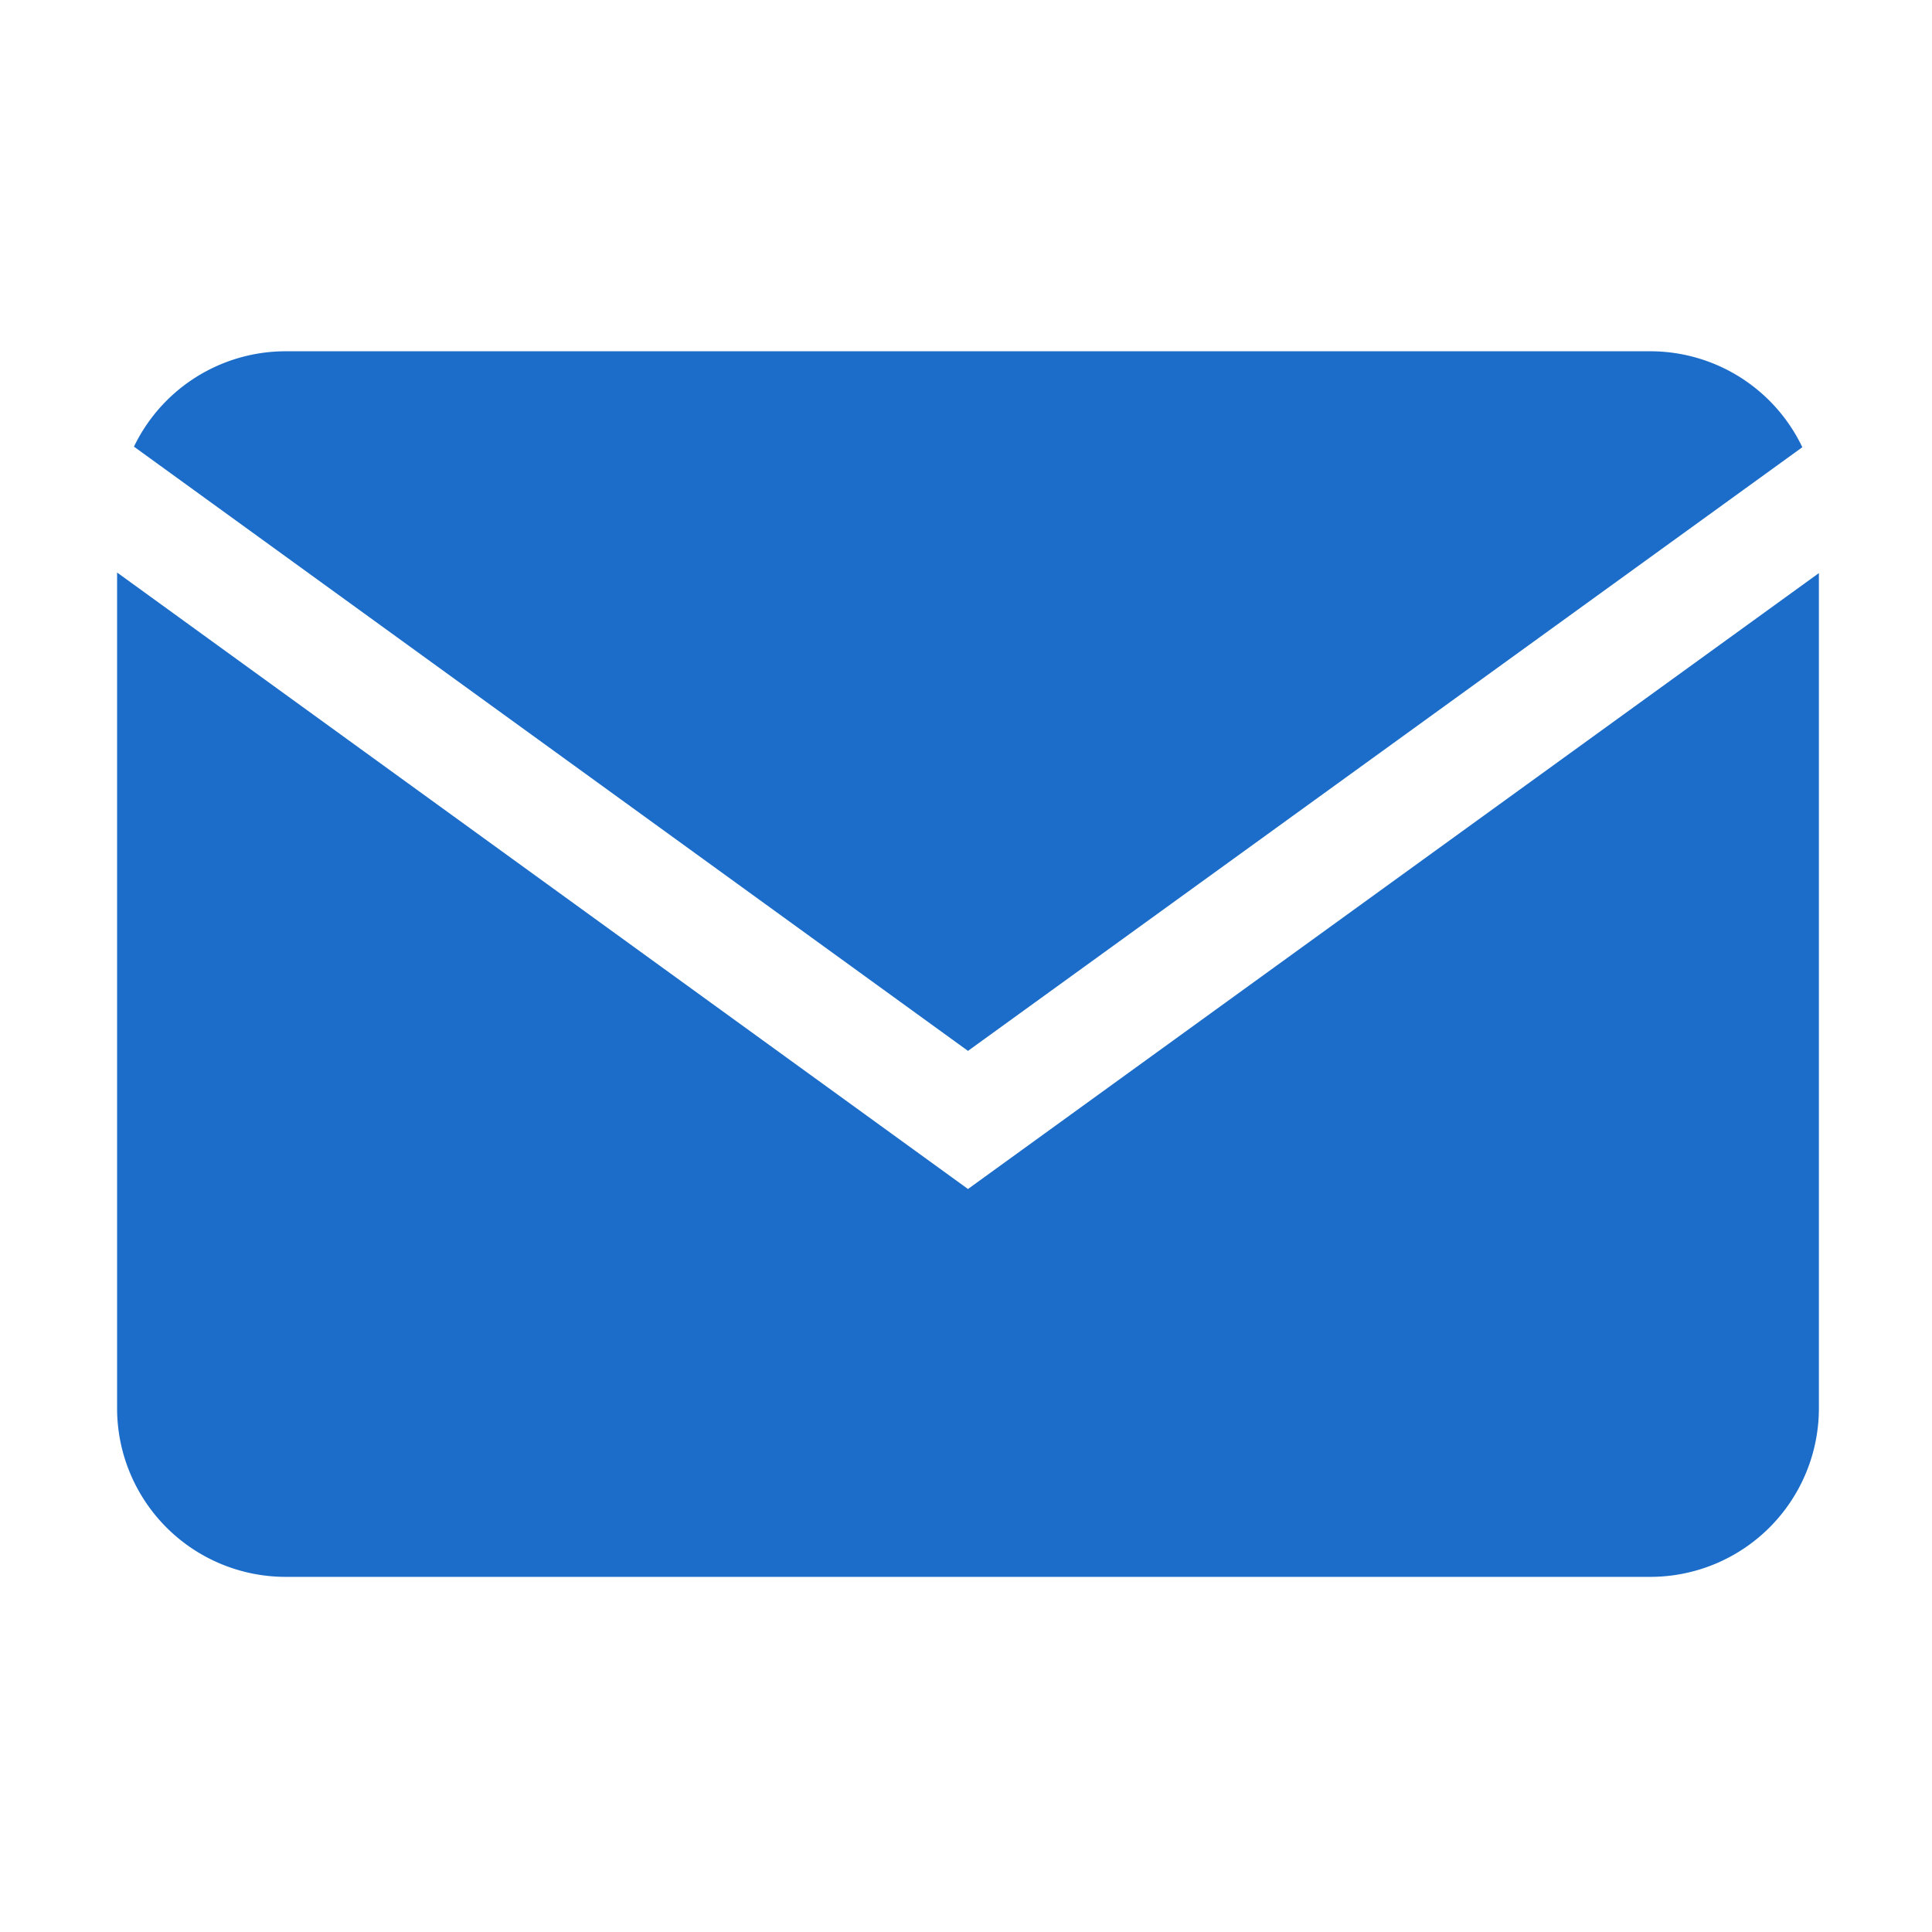
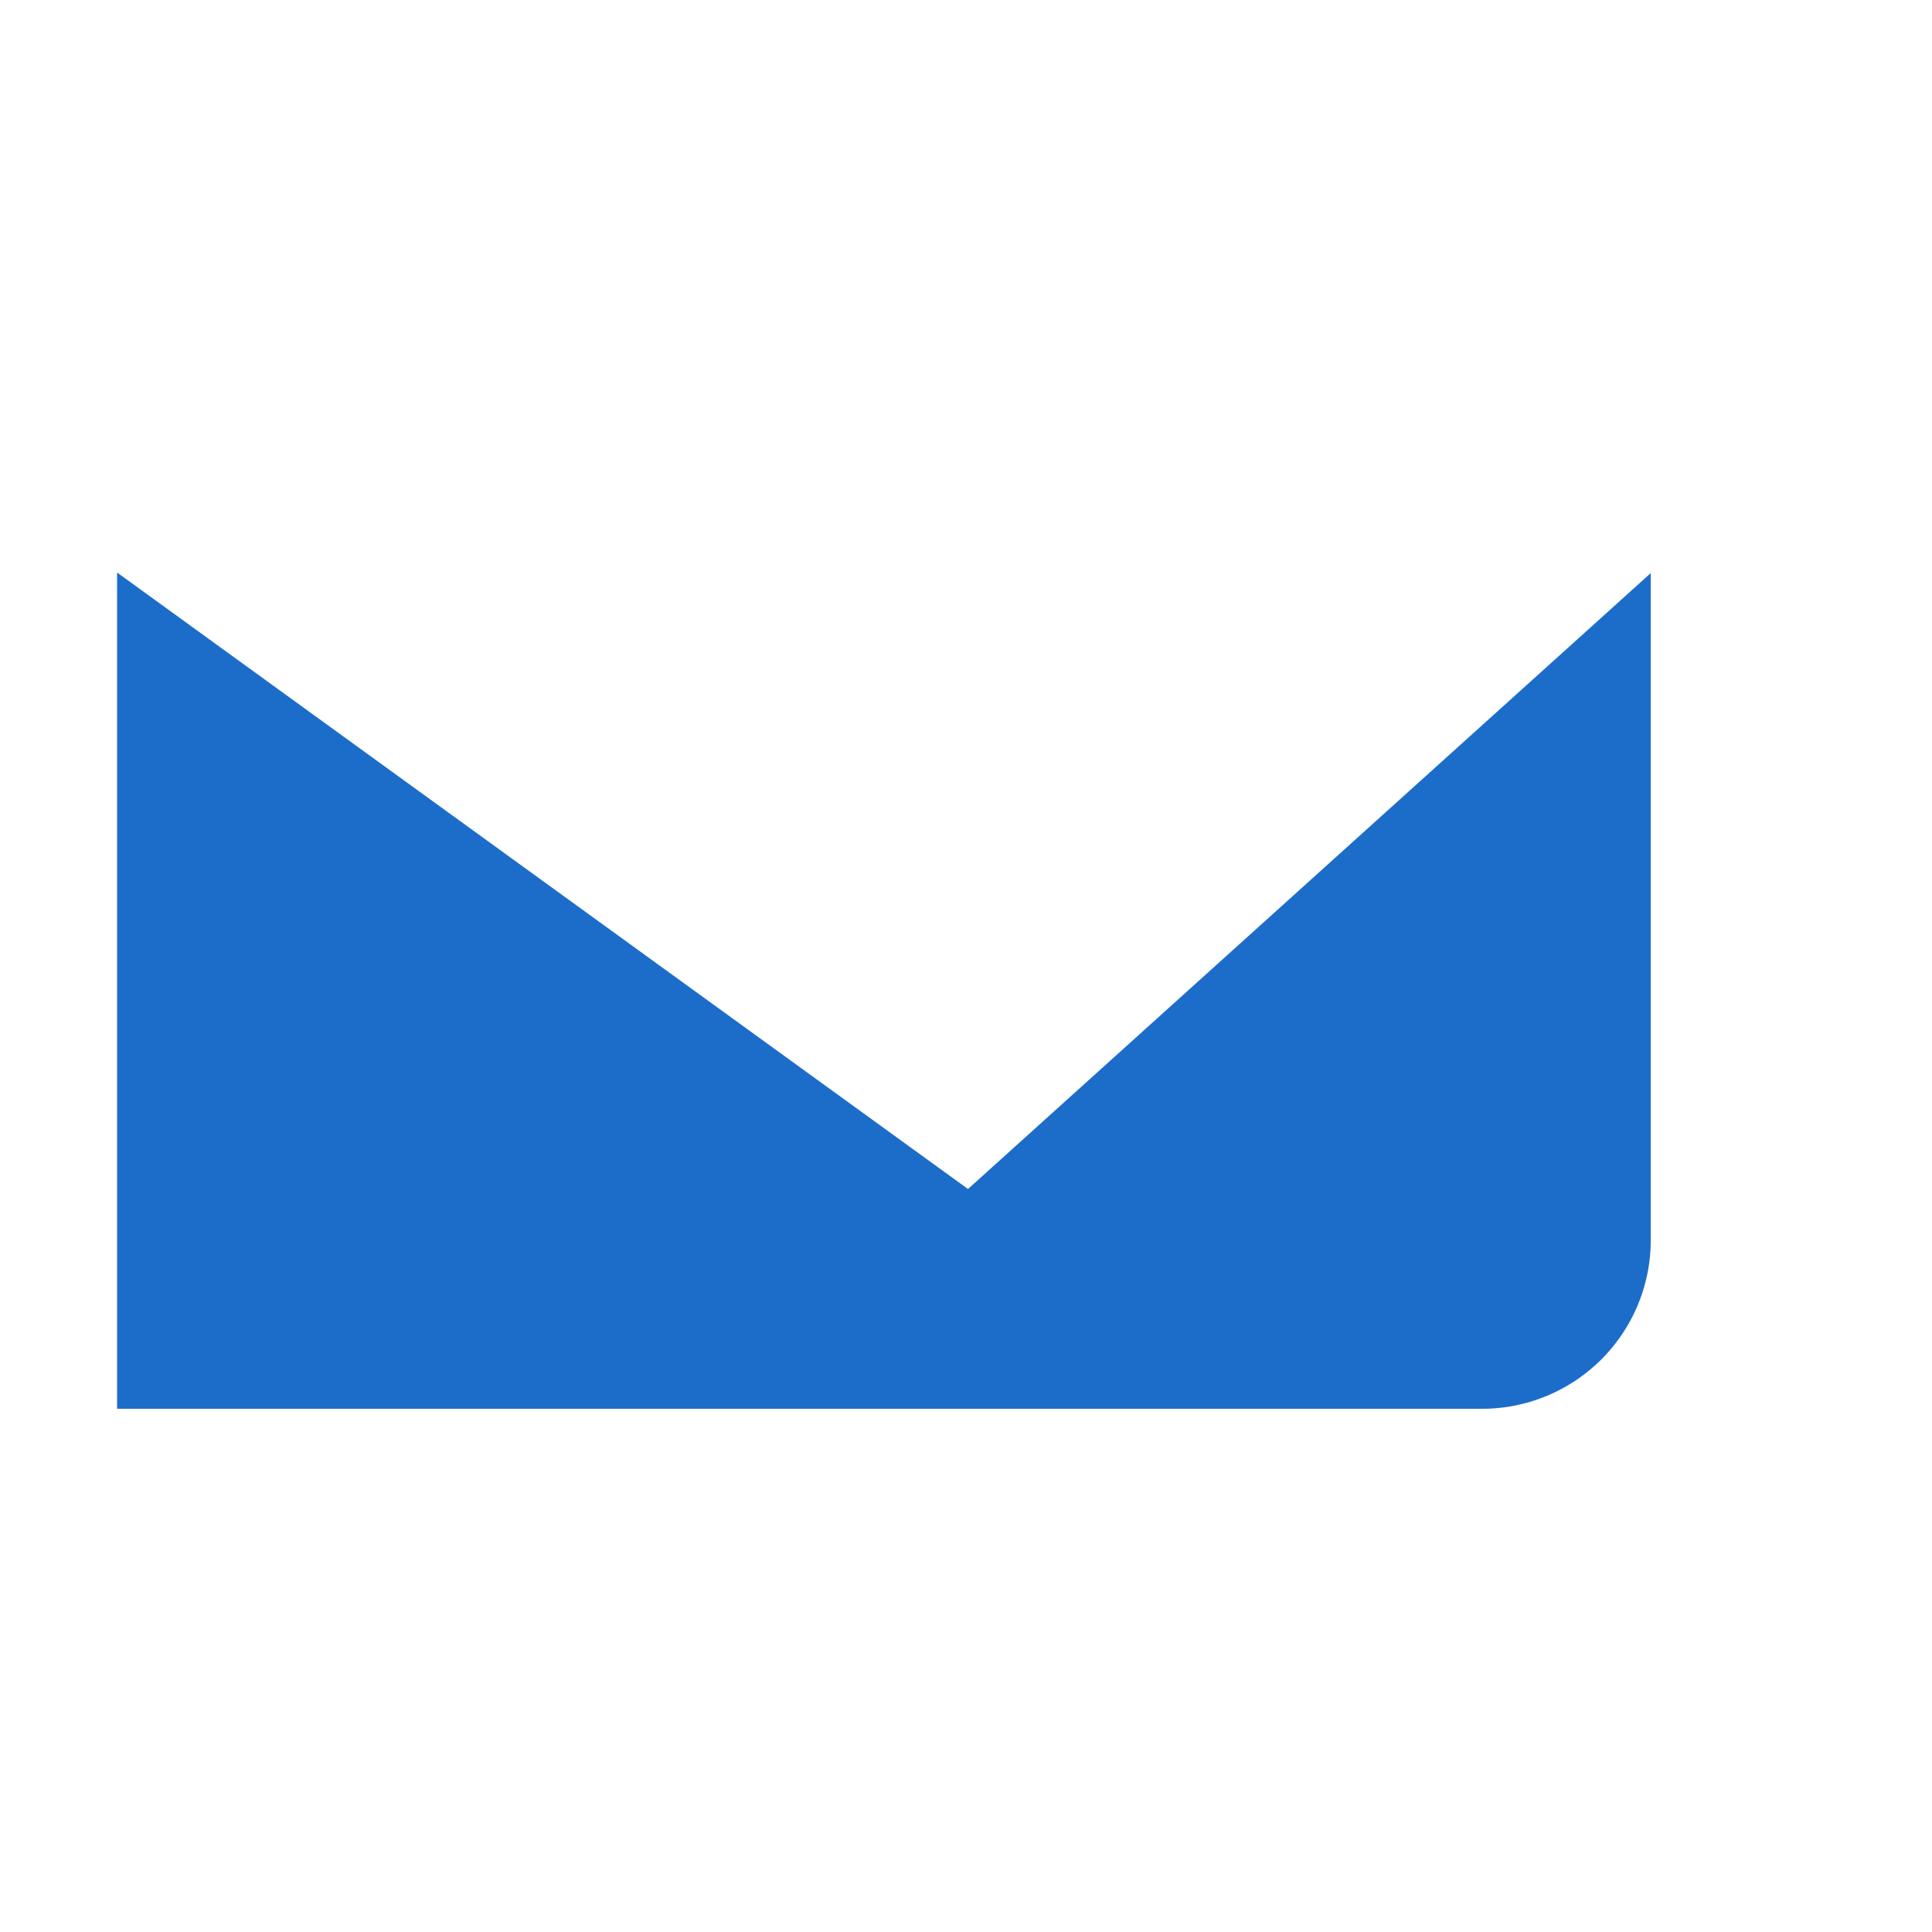
<svg xmlns="http://www.w3.org/2000/svg" width="33" height="33" viewBox="0 0 33 33">
  <g id="グループ_373219" data-name="グループ 373219" transform="translate(19776 19913)">
    <rect id="長方形_25118" data-name="長方形 25118" width="33" height="33" transform="translate(-19776 -19913)" fill="none" />
    <g id="グループ_355102" data-name="グループ 355102" transform="translate(-19774 -19907)">
-       <path id="パス_563" data-name="パス 563" d="M1644.027,121.72l-14.534-10.53v14.284a2.88,2.88,0,0,0,2.872,2.871h23.325a2.88,2.88,0,0,0,2.871-2.871V111.2Z" transform="translate(-1629.493 -107.411)" fill="#1c6dc9" />
-       <path id="パス_564" data-name="パス 564" d="M1645.087,105.466l14.251-10.311a2.878,2.878,0,0,0-2.588-1.639h-23.326a2.877,2.877,0,0,0-2.583,1.629Z" transform="translate(-1630.553 -93.516)" fill="#1c6dc9" />
+       <path id="パス_563" data-name="パス 563" d="M1644.027,121.72l-14.534-10.53v14.284h23.325a2.88,2.88,0,0,0,2.871-2.871V111.2Z" transform="translate(-1629.493 -107.411)" fill="#1c6dc9" />
    </g>
  </g>
</svg>